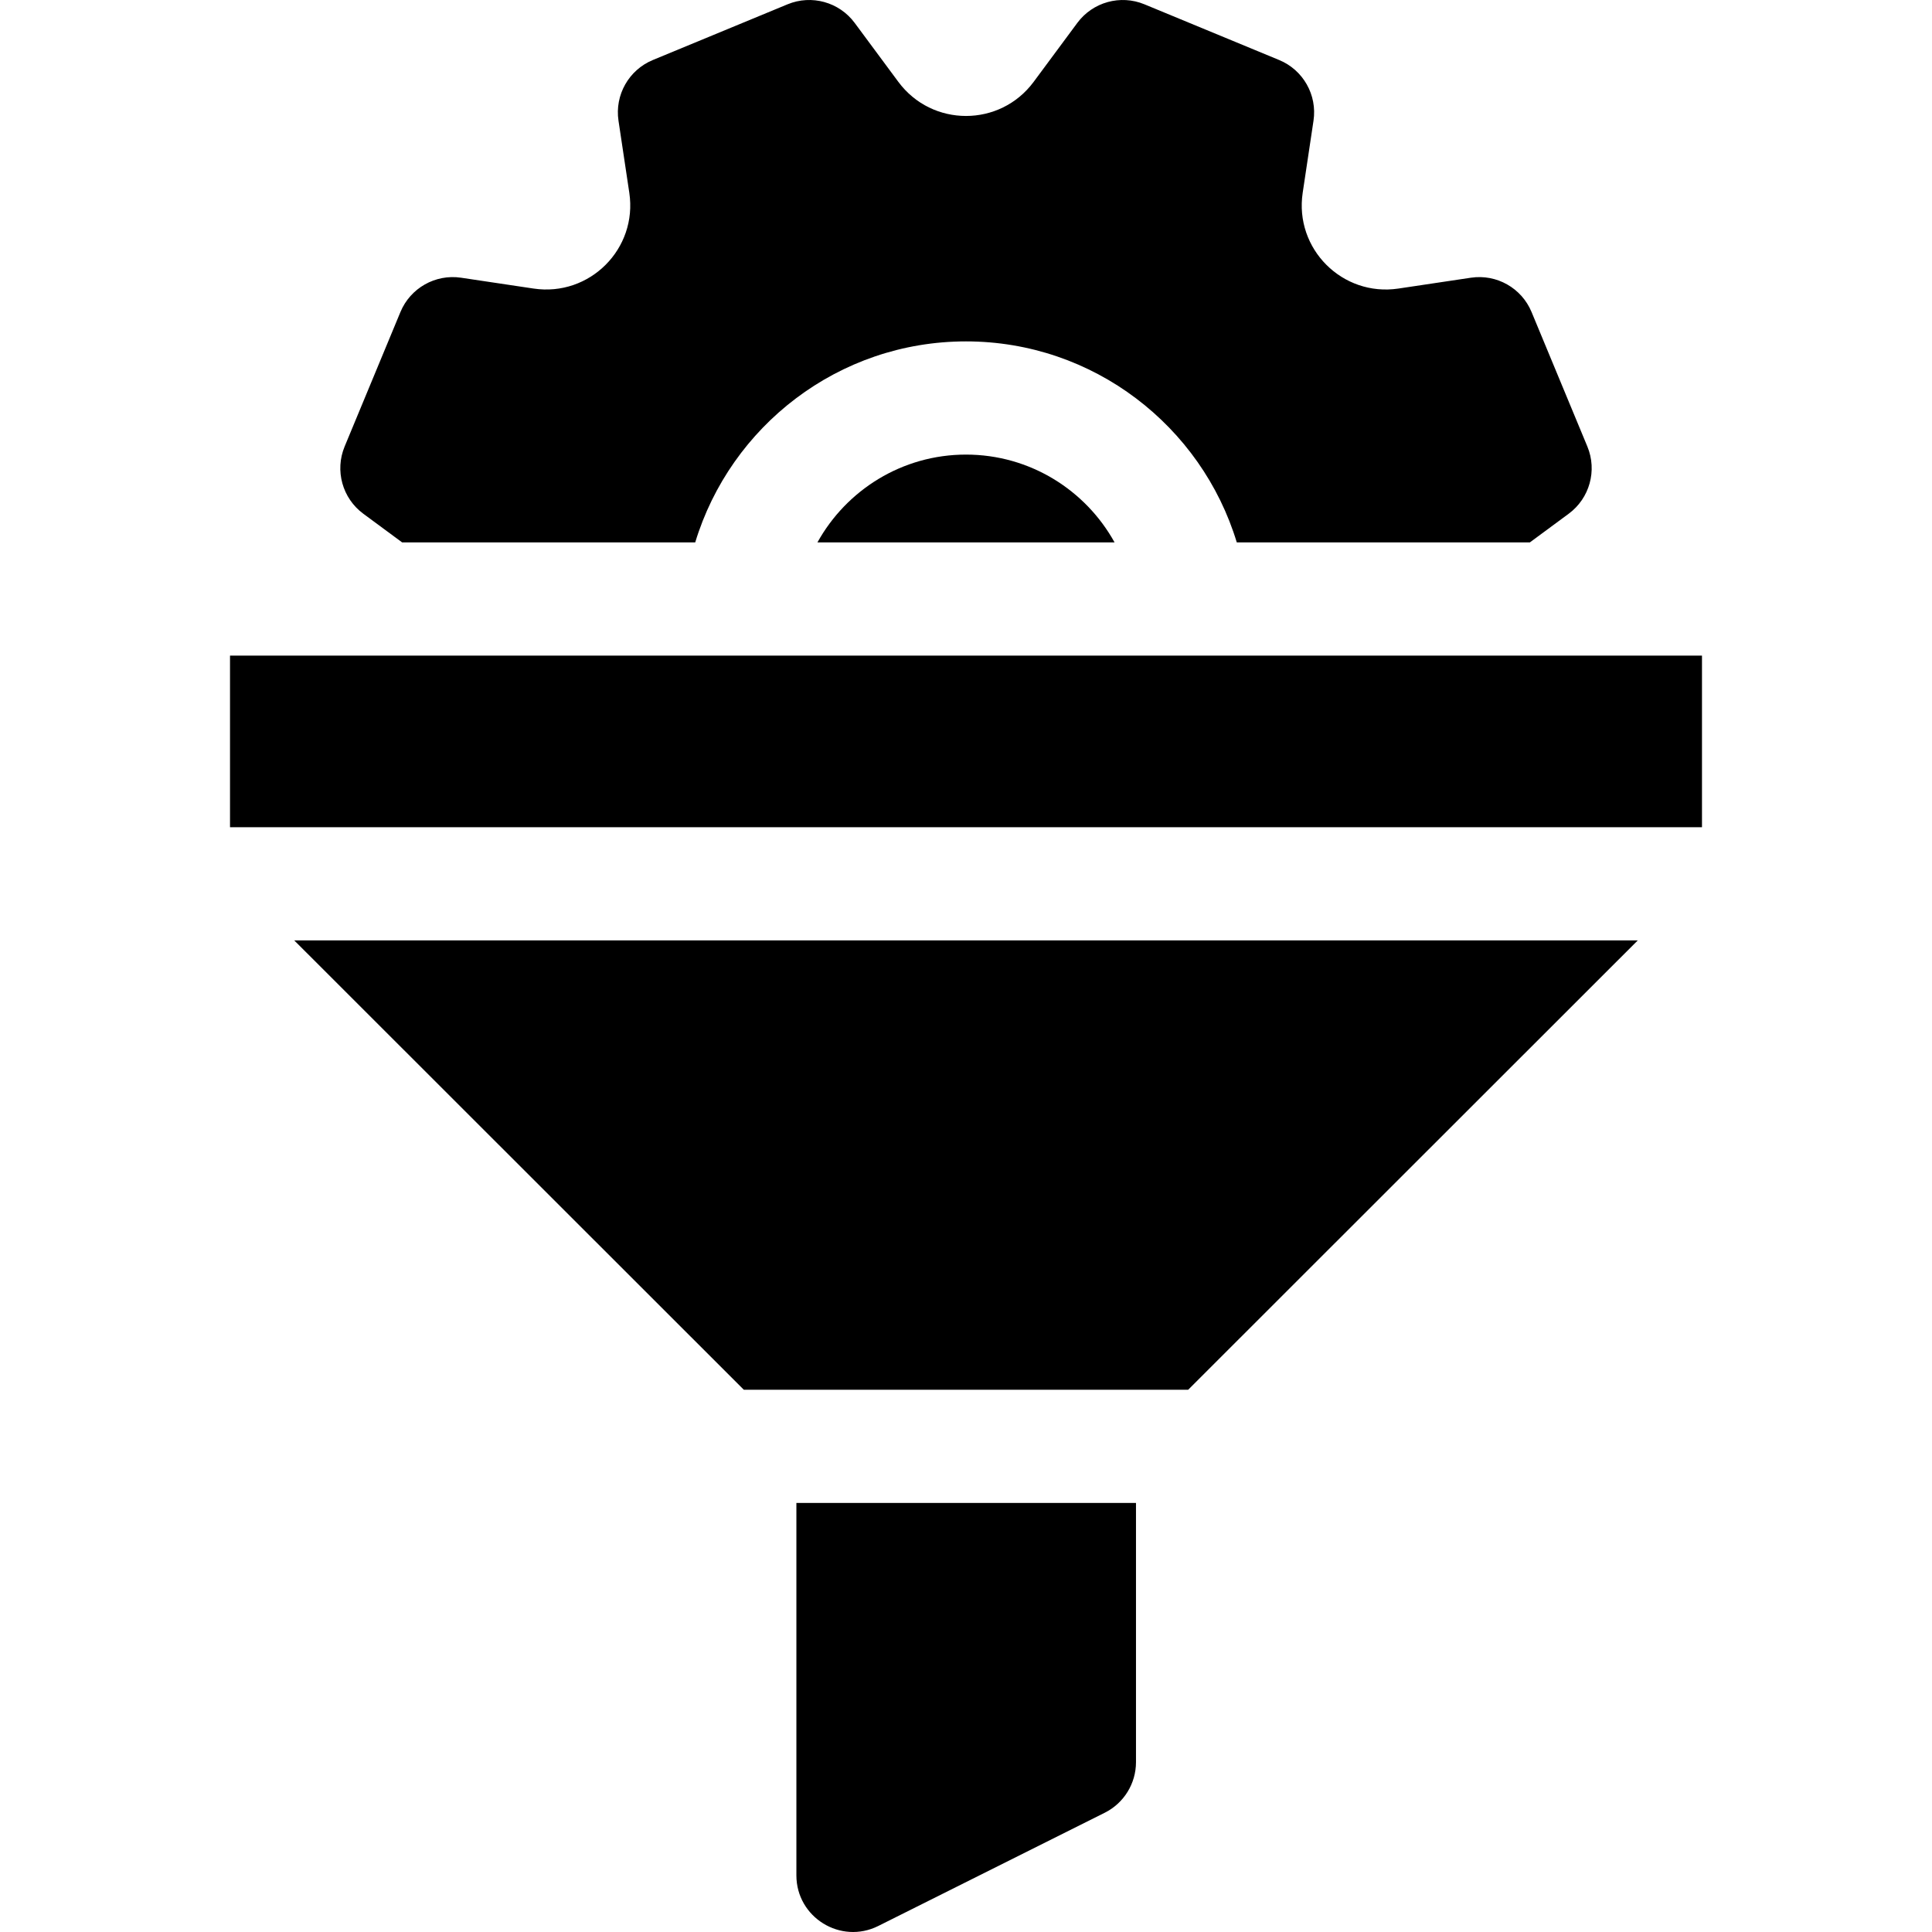
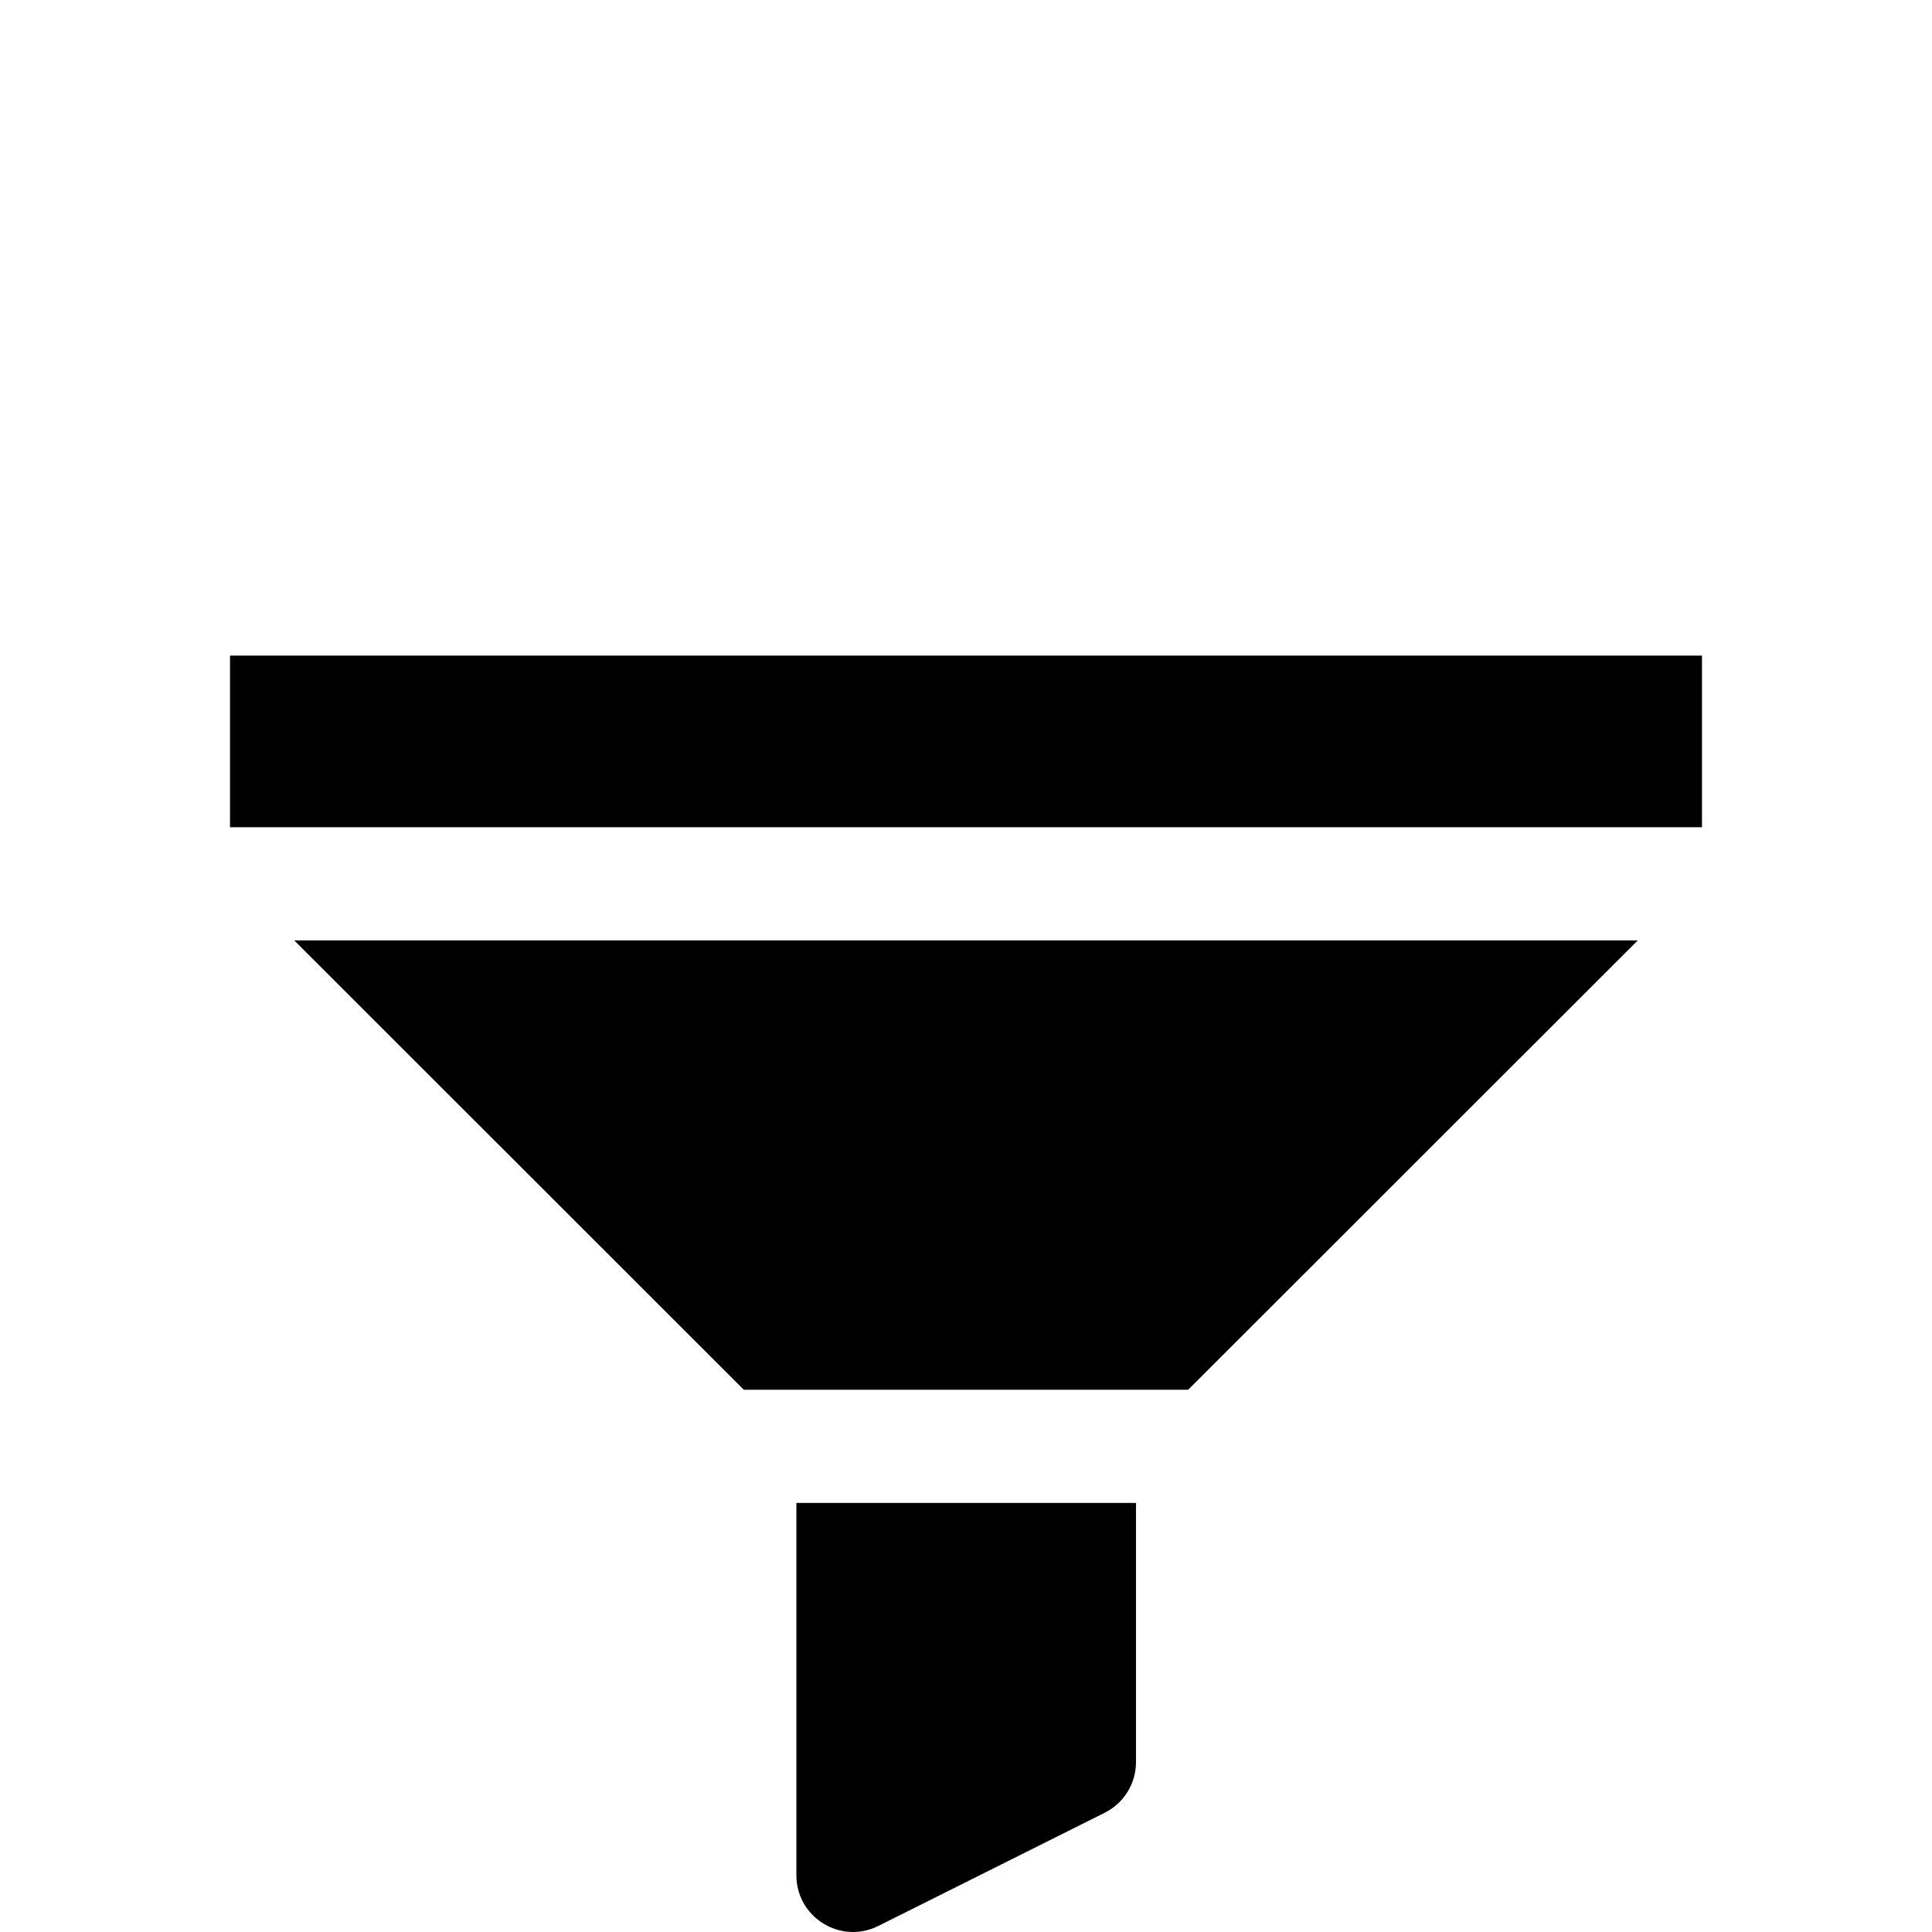
<svg xmlns="http://www.w3.org/2000/svg" id="Capa_1" height="512" viewBox="0 0 512.016 512.016" width="512">
  <g>
-     <path d="m256.008 120.476c-16.936 0-31.701 9.413-39.376 23.275h78.752c-7.675-13.862-22.44-23.275-39.376-23.275z" />
    <path d="m60.958 173.751h390.1v45.478h-390.1z" />
    <path d="m77.98 249.228 119.15 119.086h117.756l119.151-119.086z" />
-     <path d="m96.282 136.148 10.299 7.603h77.663c9.338-30.791 37.964-53.275 71.764-53.275s62.426 22.484 71.764 53.275h77.664l10.299-7.603c5.548-4.096 7.589-11.447 4.946-17.816l-14.79-35.646c-2.638-6.358-9.264-10.104-16.074-9.087l-19.21 2.873c-14.852 2.221-27.598-10.532-25.369-25.383l2.865-19.097c1.023-6.816-2.732-13.453-9.102-16.087l-35.707-14.765c-6.357-2.628-13.689-.596-17.786 4.934l-11.567 15.616c-8.93 12.057-26.936 12.056-35.865-.001l-11.568-15.616c-4.096-5.53-11.427-7.562-17.786-4.934l-35.707 14.766c-6.37 2.634-10.125 9.271-9.102 16.087l2.865 19.097c2.228 14.852-10.515 27.602-25.369 25.383l-19.21-2.873c-6.806-1.012-13.436 2.729-16.074 9.087l-14.79 35.646c-2.642 6.369-.601 13.721 4.947 17.816z" />
    <path d="m211.058 398.314v98.687c0 11.138 11.747 18.398 21.708 13.416l60-30c5.082-2.54 8.292-7.734 8.292-13.416v-68.687z" />
  </g>
</svg>